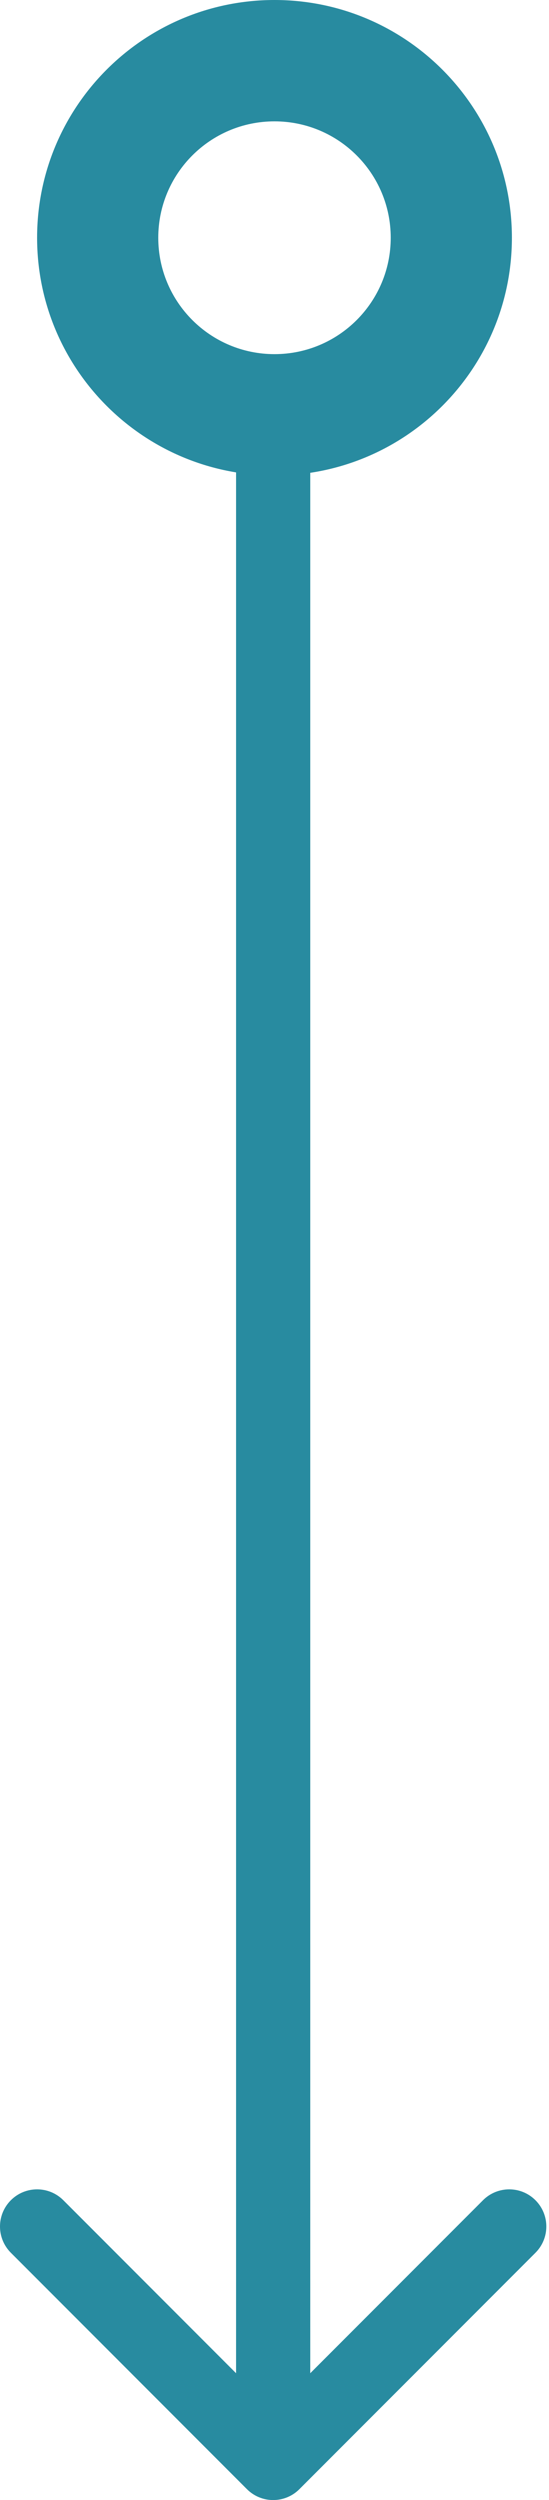
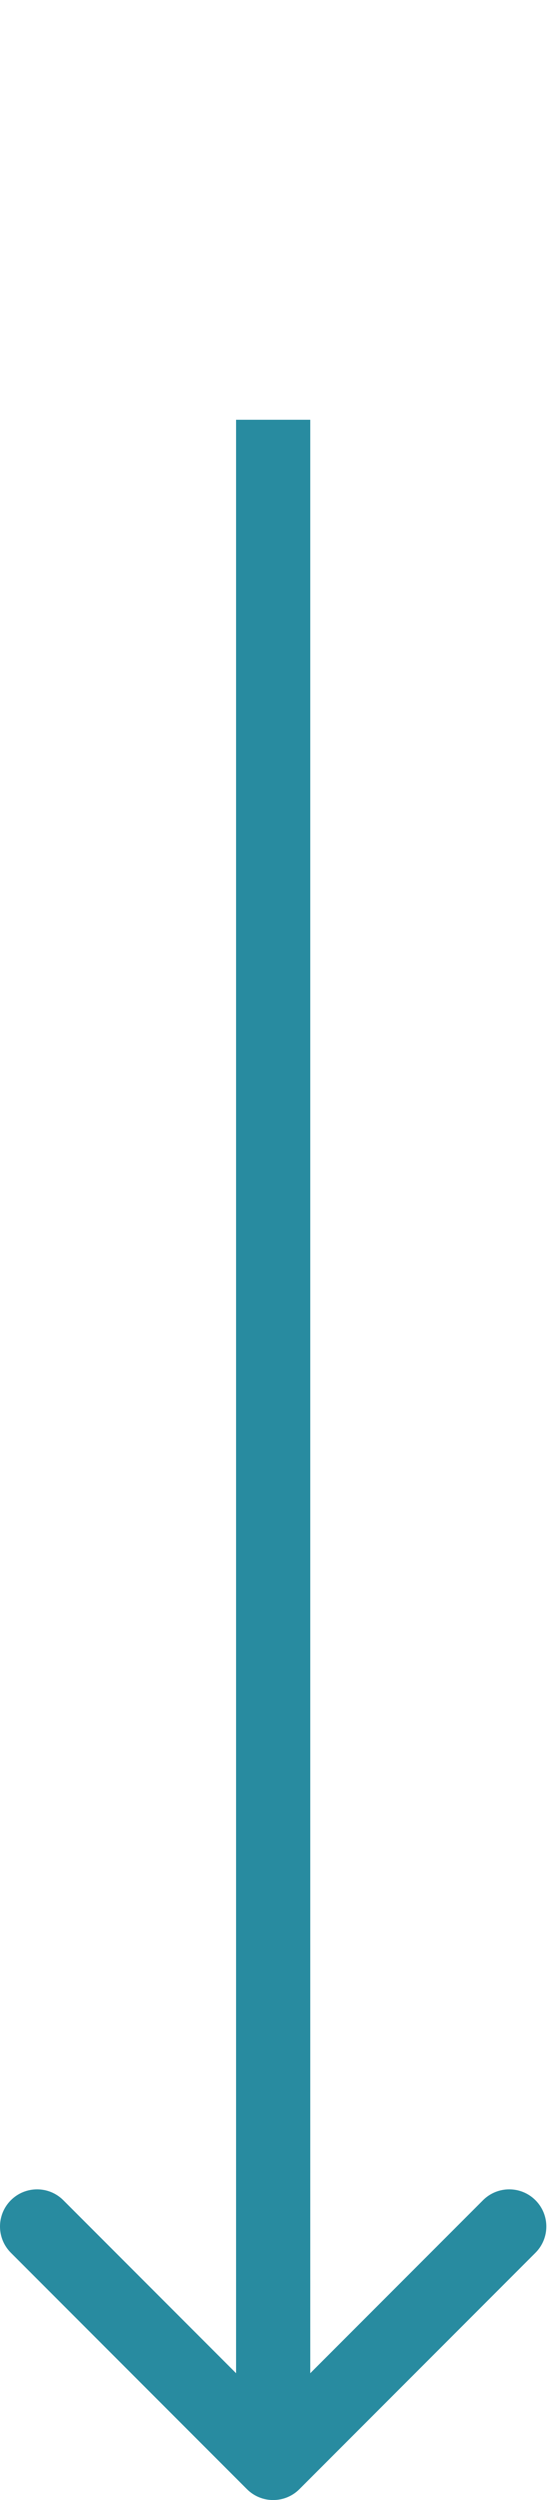
<svg xmlns="http://www.w3.org/2000/svg" width="148" height="673" viewBox="0 0 148 673" fill="none">
-   <path fill-rule="evenodd" clip-rule="evenodd" d="M74 128C109.346 128 138 99.346 138 64C138 28.654 109.346 0 74 0C38.654 0 10 28.654 10 64C10 99.346 38.654 128 74 128ZM74 95.333C91.305 95.333 105.333 81.305 105.333 64C105.333 46.695 91.305 32.667 74 32.667C56.695 32.667 42.666 46.695 42.666 64C42.666 81.305 56.695 95.333 74 95.333Z" fill="#288BA0" />
  <path fill-rule="evenodd" clip-rule="evenodd" d="M144.35 606.431L80.711 670.071C76.805 673.976 70.474 673.976 66.569 670.071L2.929 606.431C-0.976 602.526 -0.976 596.195 2.929 592.289C6.834 588.384 13.166 588.384 17.071 592.289L63.64 638.858L63.64 113L83.64 113L83.64 638.858L130.208 592.289C134.113 588.384 140.445 588.384 144.35 592.289C148.256 596.195 148.256 602.526 144.35 606.431Z" fill="#288BA0" />
</svg>